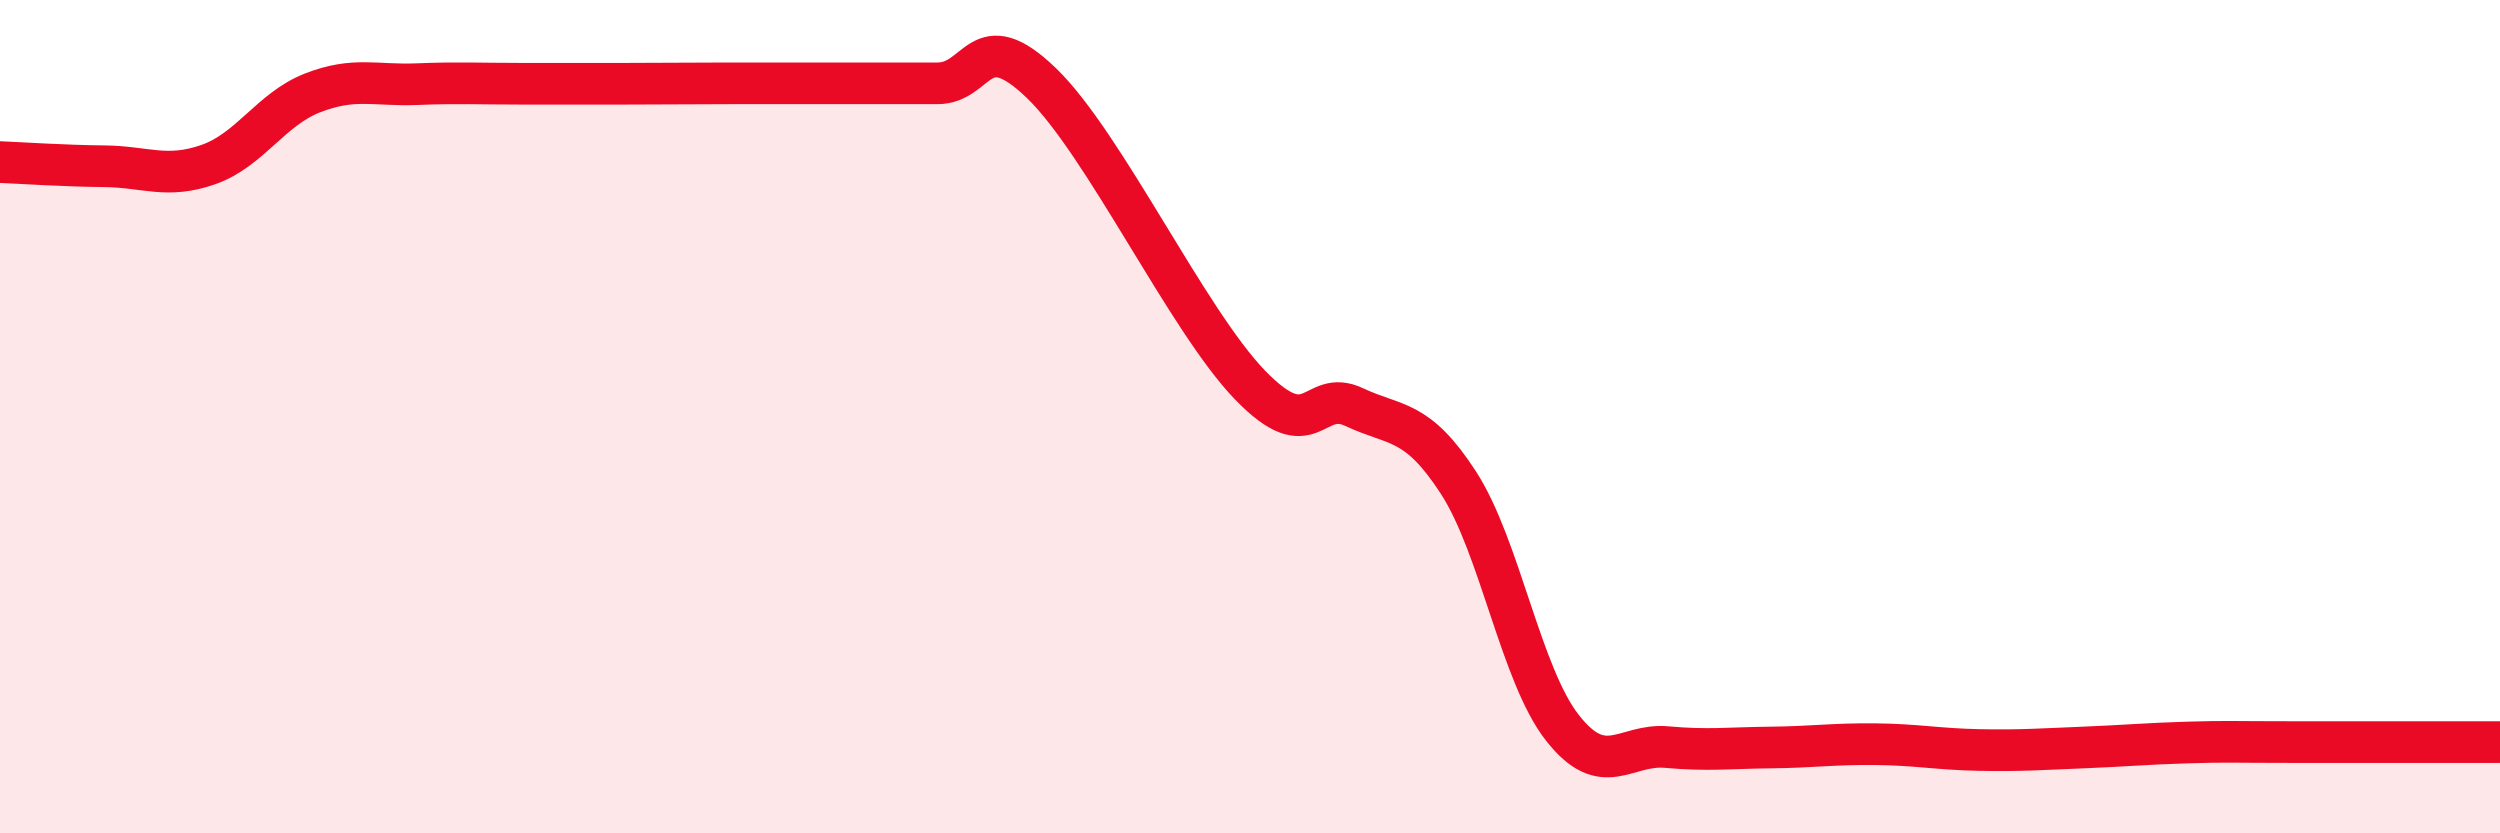
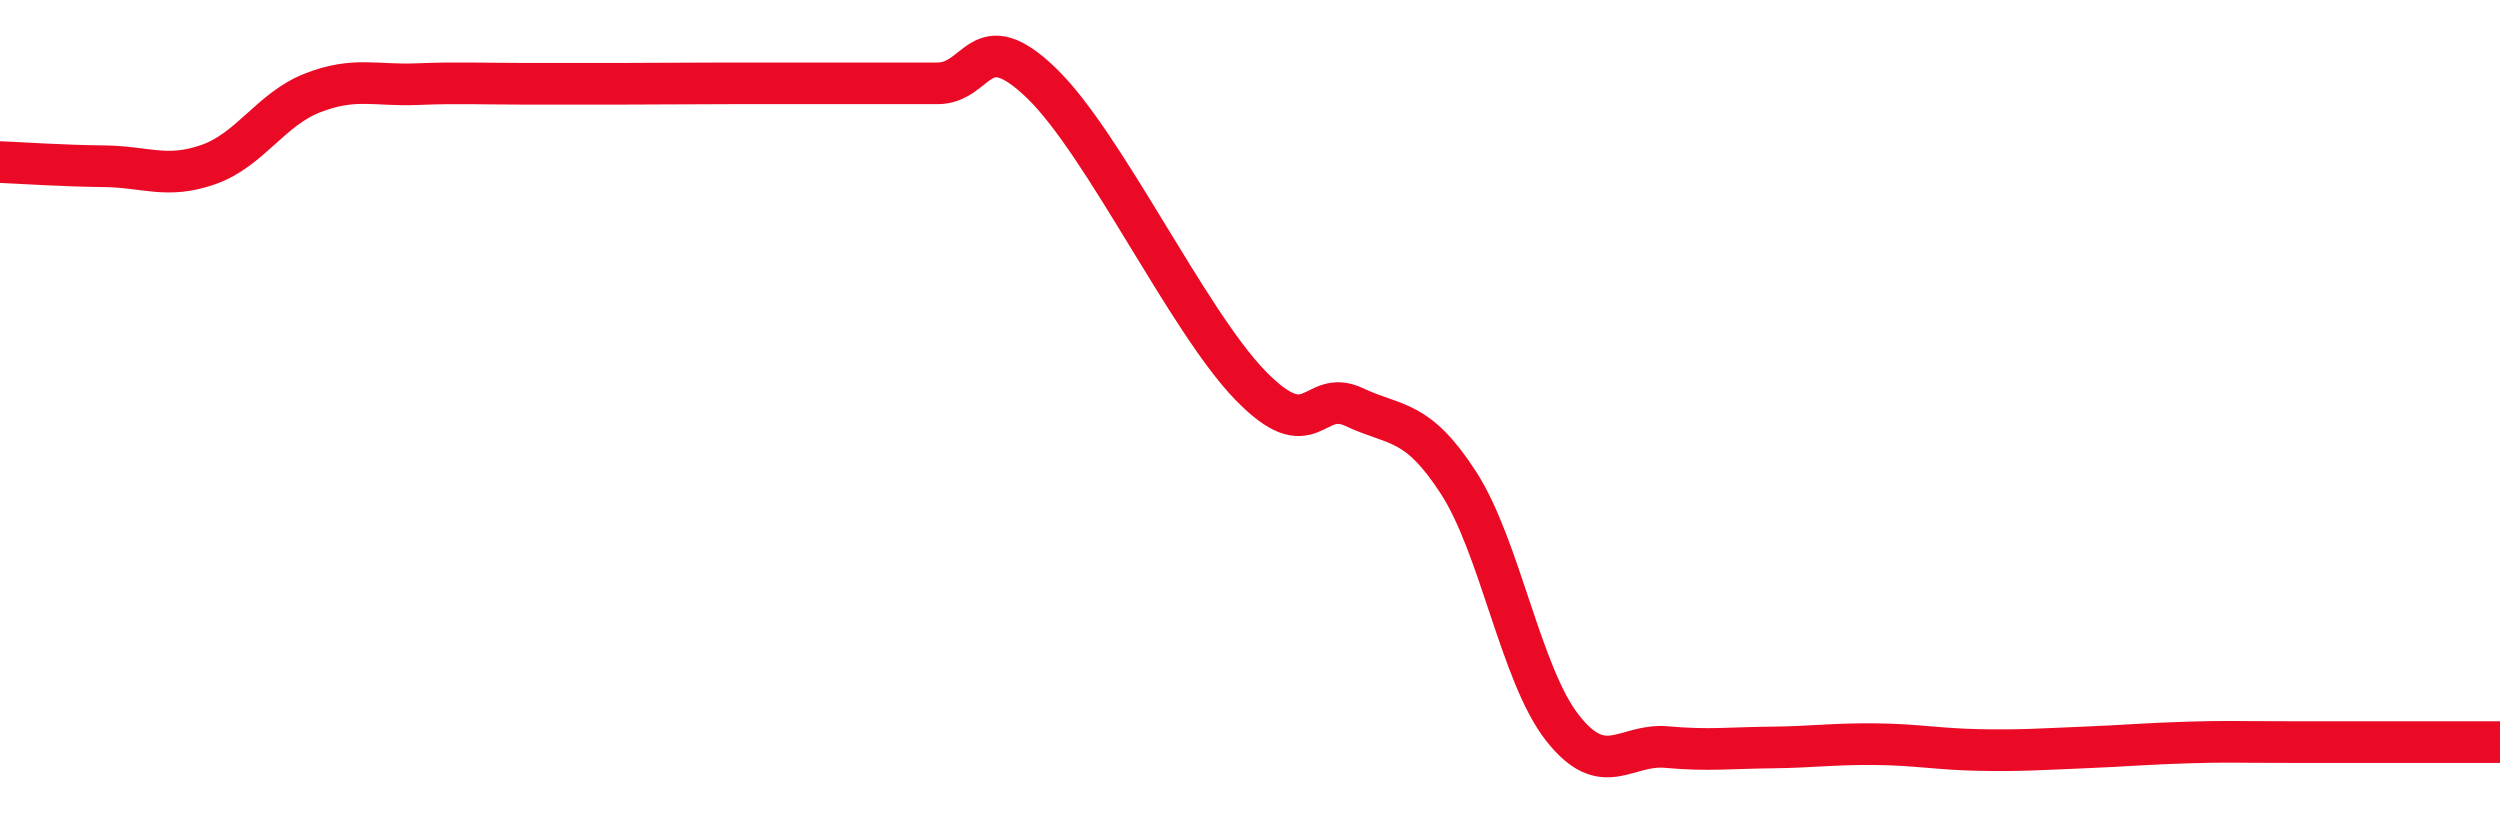
<svg xmlns="http://www.w3.org/2000/svg" width="60" height="20" viewBox="0 0 60 20">
-   <path d="M 0,3.89 C 0.5,3.91 1.5,3.98 2.5,3.99 C 3.5,4 4,4.3 5,3.95 C 6,3.6 6.5,2.62 7.5,2.23 C 8.5,1.84 9,2.06 10,2.02 C 11,1.98 11.5,2.01 12.5,2.01 C 13.5,2.01 14,2.01 15,2.01 C 16,2.01 16.5,2 17.5,2 C 18.5,2 19,2 20,2 C 21,2 21.5,2 22.5,2 C 23.5,2 23.5,0.55 25,2 C 26.5,3.45 28.5,7.69 30,9.24 C 31.5,10.79 31.5,9.3 32.5,9.77 C 33.5,10.24 34,10.04 35,11.58 C 36,13.12 36.5,16.2 37.5,17.47 C 38.5,18.74 39,17.84 40,17.93 C 41,18.02 41.5,17.95 42.5,17.94 C 43.5,17.93 44,17.85 45,17.86 C 46,17.87 46.5,17.98 47.5,18 C 48.5,18.02 49,17.98 50,17.94 C 51,17.9 51.5,17.85 52.5,17.82 C 53.5,17.79 53.5,17.81 55,17.81 C 56.5,17.81 59,17.81 60,17.81L60 20L0 20Z" fill="#EB0A25" opacity="0.1" stroke-linecap="round" stroke-linejoin="round" />
  <path d="M 0,3.89 C 0.5,3.91 1.5,3.98 2.5,3.99 C 3.5,4 4,4.3 5,3.95 C 6,3.6 6.5,2.62 7.5,2.23 C 8.5,1.84 9,2.06 10,2.02 C 11,1.98 11.5,2.01 12.5,2.01 C 13.5,2.01 14,2.01 15,2.01 C 16,2.01 16.5,2 17.5,2 C 18.5,2 19,2 20,2 C 21,2 21.5,2 22.5,2 C 23.5,2 23.5,0.55 25,2 C 26.5,3.45 28.5,7.69 30,9.24 C 31.5,10.79 31.5,9.3 32.5,9.77 C 33.5,10.24 34,10.04 35,11.58 C 36,13.12 36.5,16.2 37.5,17.47 C 38.5,18.74 39,17.84 40,17.93 C 41,18.02 41.5,17.95 42.5,17.94 C 43.5,17.93 44,17.85 45,17.86 C 46,17.87 46.5,17.98 47.5,18 C 48.5,18.02 49,17.98 50,17.94 C 51,17.9 51.5,17.85 52.5,17.82 C 53.5,17.79 53.5,17.81 55,17.81 C 56.5,17.81 59,17.81 60,17.81" stroke="#EB0A25" stroke-width="1" fill="none" stroke-linecap="round" stroke-linejoin="round" />
</svg>